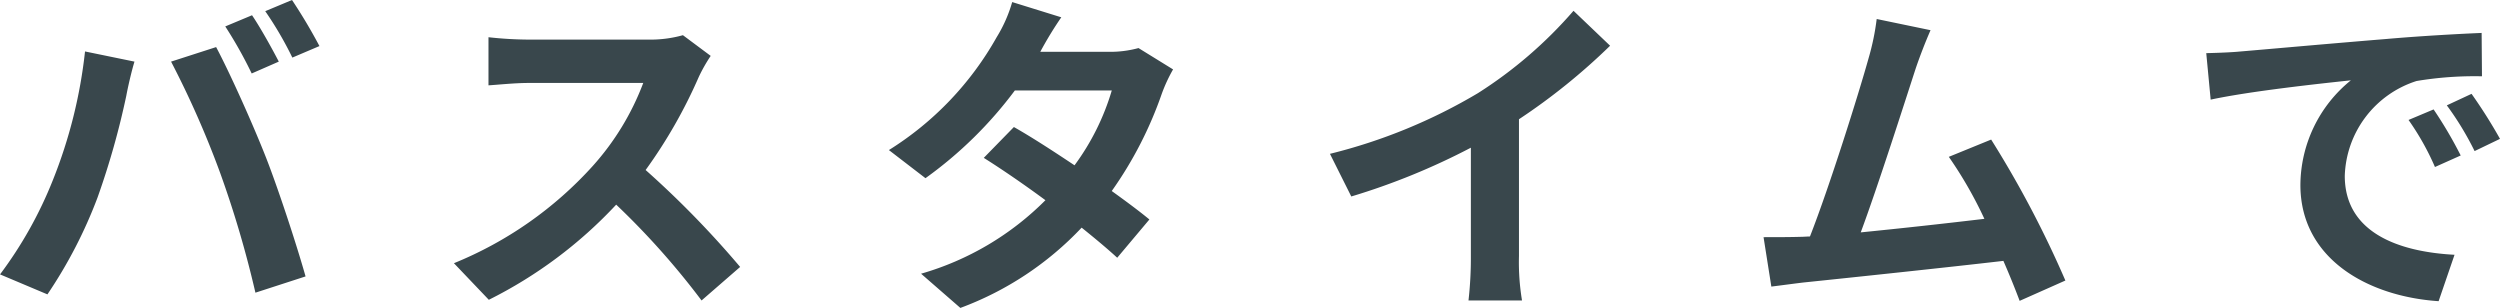
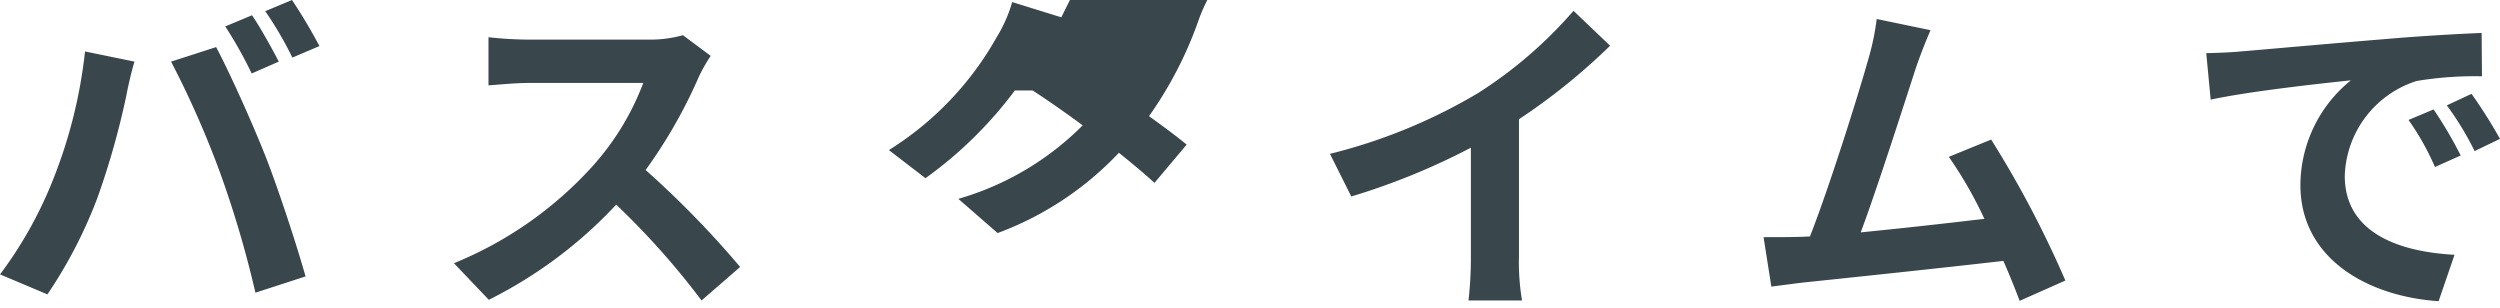
<svg xmlns="http://www.w3.org/2000/svg" width="265.68" height="32.724">
-   <path data-name="パス 138871" d="M26.784 1.62 23.94 2.808a45.543 45.543 0 0 1 2.808 5l2.88-1.26c-.684-1.328-1.944-3.6-2.844-4.928ZM31.032 0l-2.844 1.188a37.518 37.518 0 0 1 2.88 4.932l2.88-1.224A56.307 56.307 0 0 0 31.032 0ZM5.616 19.148A43.374 43.374 0 0 1 .004 29.16l5.036 2.124a49.5 49.5 0 0 0 5.328-10.3 83.817 83.817 0 0 0 3.06-10.836c.144-.792.54-2.556.864-3.6l-5.256-1.08a51.872 51.872 0 0 1-3.42 13.68Zm17.788-.752a111.235 111.235 0 0 1 3.74 12.708l5.328-1.728c-1.008-3.564-2.916-9.328-4.176-12.564-1.368-3.492-3.852-9.036-5.328-11.808L18.18 6.548a100.847 100.847 0 0 1 5.224 11.848ZM75.528 5.94l-2.952-2.2a12.9 12.9 0 0 1-3.708.468H56.16a40.22 40.22 0 0 1-4.248-.252v5.112c.756-.036 2.736-.252 4.248-.252h12.2a27.894 27.894 0 0 1-5.364 8.82A40.356 40.356 0 0 1 48.24 27.972l3.708 3.888a47.42 47.42 0 0 0 13.536-10.112 82.094 82.094 0 0 1 9.072 10.184l4.1-3.564a101.2 101.2 0 0 0-10.044-10.3 52.929 52.929 0 0 0 5.652-9.9 17.011 17.011 0 0 1 1.264-2.228Zm37.26-4.1-5.22-1.62a14.9 14.9 0 0 1-1.656 3.744 33.427 33.427 0 0 1-11.448 11.984l3.888 2.988a43.3 43.3 0 0 0 9.5-9.324h10.3a25.553 25.553 0 0 1-3.96 7.956c-2.268-1.512-4.536-2.988-6.444-4.068l-3.2 3.276c1.836 1.152 4.212 2.772 6.552 4.5a30.583 30.583 0 0 1-13.216 7.812l4.176 3.636a33.874 33.874 0 0 0 12.888-8.532c1.476 1.188 2.808 2.3 3.78 3.2l3.42-4.068c-1.044-.864-2.448-1.908-4-3.024a41.223 41.223 0 0 0 5.328-10.368 16.935 16.935 0 0 1 1.188-2.556l-3.672-2.268a11.431 11.431 0 0 1-3.132.4h-7.308a38.783 38.783 0 0 1 2.236-3.672Zm28.548 14.508 2.268 4.532a72.136 72.136 0 0 0 12.708-5.184v11.52a40.314 40.314 0 0 1-.252 4.716h5.688a24.75 24.75 0 0 1-.324-4.716V12.672a66.033 66.033 0 0 0 9.684-7.812l-3.888-3.712a46.153 46.153 0 0 1-10.152 8.748 57.889 57.889 0 0 1-15.732 6.452Zm63.828-13.14L199.44 2.02a26.2 26.2 0 0 1-.864 4.176c-1.044 3.744-4.14 13.608-6.228 18.936-.324 0-.684.036-.972.036-1.188.036-2.736.036-3.96.036l.828 5.252c1.152-.144 2.484-.324 3.384-.432 4.536-.468 15.444-1.62 21.276-2.3a89.546 89.546 0 0 1 1.728 4.248l4.86-2.16a110.721 110.721 0 0 0-7.888-14.98l-4.5 1.836a43.514 43.514 0 0 1 3.78 6.588 705.955 705.955 0 0 1-13.14 1.44c1.8-4.824 4.716-13.968 5.868-17.5a55.024 55.024 0 0 1 1.552-3.992Zm29.3 2.448.468 4.932c4.176-.9 11.52-1.692 14.9-2.052a14.4 14.4 0 0 0-5.364 11.124c0 7.812 7.128 11.844 14.688 12.348l1.692-4.932c-6.12-.324-11.664-2.448-11.664-8.388a10.94 10.94 0 0 1 7.632-10.08 37.4 37.4 0 0 1 6.948-.5l-.036-4.608c-2.556.108-6.48.324-10.188.648-6.588.54-12.528 1.08-15.552 1.332-.676.068-2.084.136-3.52.168Zm24.16 5.972-2.664 1.12a27.777 27.777 0 0 1 2.808 5l2.736-1.224a44.678 44.678 0 0 0-2.88-4.896Zm4.032-1.656-2.628 1.224a31.668 31.668 0 0 1 2.952 4.86l2.7-1.3a53.853 53.853 0 0 0-3.024-4.784Z" fill="#39474c" />
+   <path data-name="パス 138871" d="M26.784 1.62 23.94 2.808a45.543 45.543 0 0 1 2.808 5l2.88-1.26c-.684-1.328-1.944-3.6-2.844-4.928ZM31.032 0l-2.844 1.188a37.518 37.518 0 0 1 2.88 4.932l2.88-1.224A56.307 56.307 0 0 0 31.032 0ZM5.616 19.148A43.374 43.374 0 0 1 .004 29.16l5.036 2.124a49.5 49.5 0 0 0 5.328-10.3 83.817 83.817 0 0 0 3.06-10.836c.144-.792.54-2.556.864-3.6l-5.256-1.08a51.872 51.872 0 0 1-3.42 13.68Zm17.788-.752a111.235 111.235 0 0 1 3.74 12.708l5.328-1.728c-1.008-3.564-2.916-9.328-4.176-12.564-1.368-3.492-3.852-9.036-5.328-11.808L18.18 6.548a100.847 100.847 0 0 1 5.224 11.848ZM75.528 5.94l-2.952-2.2a12.9 12.9 0 0 1-3.708.468H56.16a40.22 40.22 0 0 1-4.248-.252v5.112c.756-.036 2.736-.252 4.248-.252h12.2a27.894 27.894 0 0 1-5.364 8.82A40.356 40.356 0 0 1 48.24 27.972l3.708 3.888a47.42 47.42 0 0 0 13.536-10.112 82.094 82.094 0 0 1 9.072 10.184l4.1-3.564a101.2 101.2 0 0 0-10.044-10.3 52.929 52.929 0 0 0 5.652-9.9 17.011 17.011 0 0 1 1.264-2.228Zm37.26-4.1-5.22-1.62a14.9 14.9 0 0 1-1.656 3.744 33.427 33.427 0 0 1-11.448 11.984l3.888 2.988a43.3 43.3 0 0 0 9.5-9.324h10.3c-2.268-1.512-4.536-2.988-6.444-4.068l-3.2 3.276c1.836 1.152 4.212 2.772 6.552 4.5a30.583 30.583 0 0 1-13.216 7.812l4.176 3.636a33.874 33.874 0 0 0 12.888-8.532c1.476 1.188 2.808 2.3 3.78 3.2l3.42-4.068c-1.044-.864-2.448-1.908-4-3.024a41.223 41.223 0 0 0 5.328-10.368 16.935 16.935 0 0 1 1.188-2.556l-3.672-2.268a11.431 11.431 0 0 1-3.132.4h-7.308a38.783 38.783 0 0 1 2.236-3.672Zm28.548 14.508 2.268 4.532a72.136 72.136 0 0 0 12.708-5.184v11.52a40.314 40.314 0 0 1-.252 4.716h5.688a24.75 24.75 0 0 1-.324-4.716V12.672a66.033 66.033 0 0 0 9.684-7.812l-3.888-3.712a46.153 46.153 0 0 1-10.152 8.748 57.889 57.889 0 0 1-15.732 6.452Zm63.828-13.14L199.44 2.02a26.2 26.2 0 0 1-.864 4.176c-1.044 3.744-4.14 13.608-6.228 18.936-.324 0-.684.036-.972.036-1.188.036-2.736.036-3.96.036l.828 5.252c1.152-.144 2.484-.324 3.384-.432 4.536-.468 15.444-1.62 21.276-2.3a89.546 89.546 0 0 1 1.728 4.248l4.86-2.16a110.721 110.721 0 0 0-7.888-14.98l-4.5 1.836a43.514 43.514 0 0 1 3.78 6.588 705.955 705.955 0 0 1-13.14 1.44c1.8-4.824 4.716-13.968 5.868-17.5a55.024 55.024 0 0 1 1.552-3.992Zm29.3 2.448.468 4.932c4.176-.9 11.52-1.692 14.9-2.052a14.4 14.4 0 0 0-5.364 11.124c0 7.812 7.128 11.844 14.688 12.348l1.692-4.932c-6.12-.324-11.664-2.448-11.664-8.388a10.94 10.94 0 0 1 7.632-10.08 37.4 37.4 0 0 1 6.948-.5l-.036-4.608c-2.556.108-6.48.324-10.188.648-6.588.54-12.528 1.08-15.552 1.332-.676.068-2.084.136-3.52.168Zm24.16 5.972-2.664 1.12a27.777 27.777 0 0 1 2.808 5l2.736-1.224a44.678 44.678 0 0 0-2.88-4.896Zm4.032-1.656-2.628 1.224a31.668 31.668 0 0 1 2.952 4.86l2.7-1.3a53.853 53.853 0 0 0-3.024-4.784Z" fill="#39474c" />
</svg>